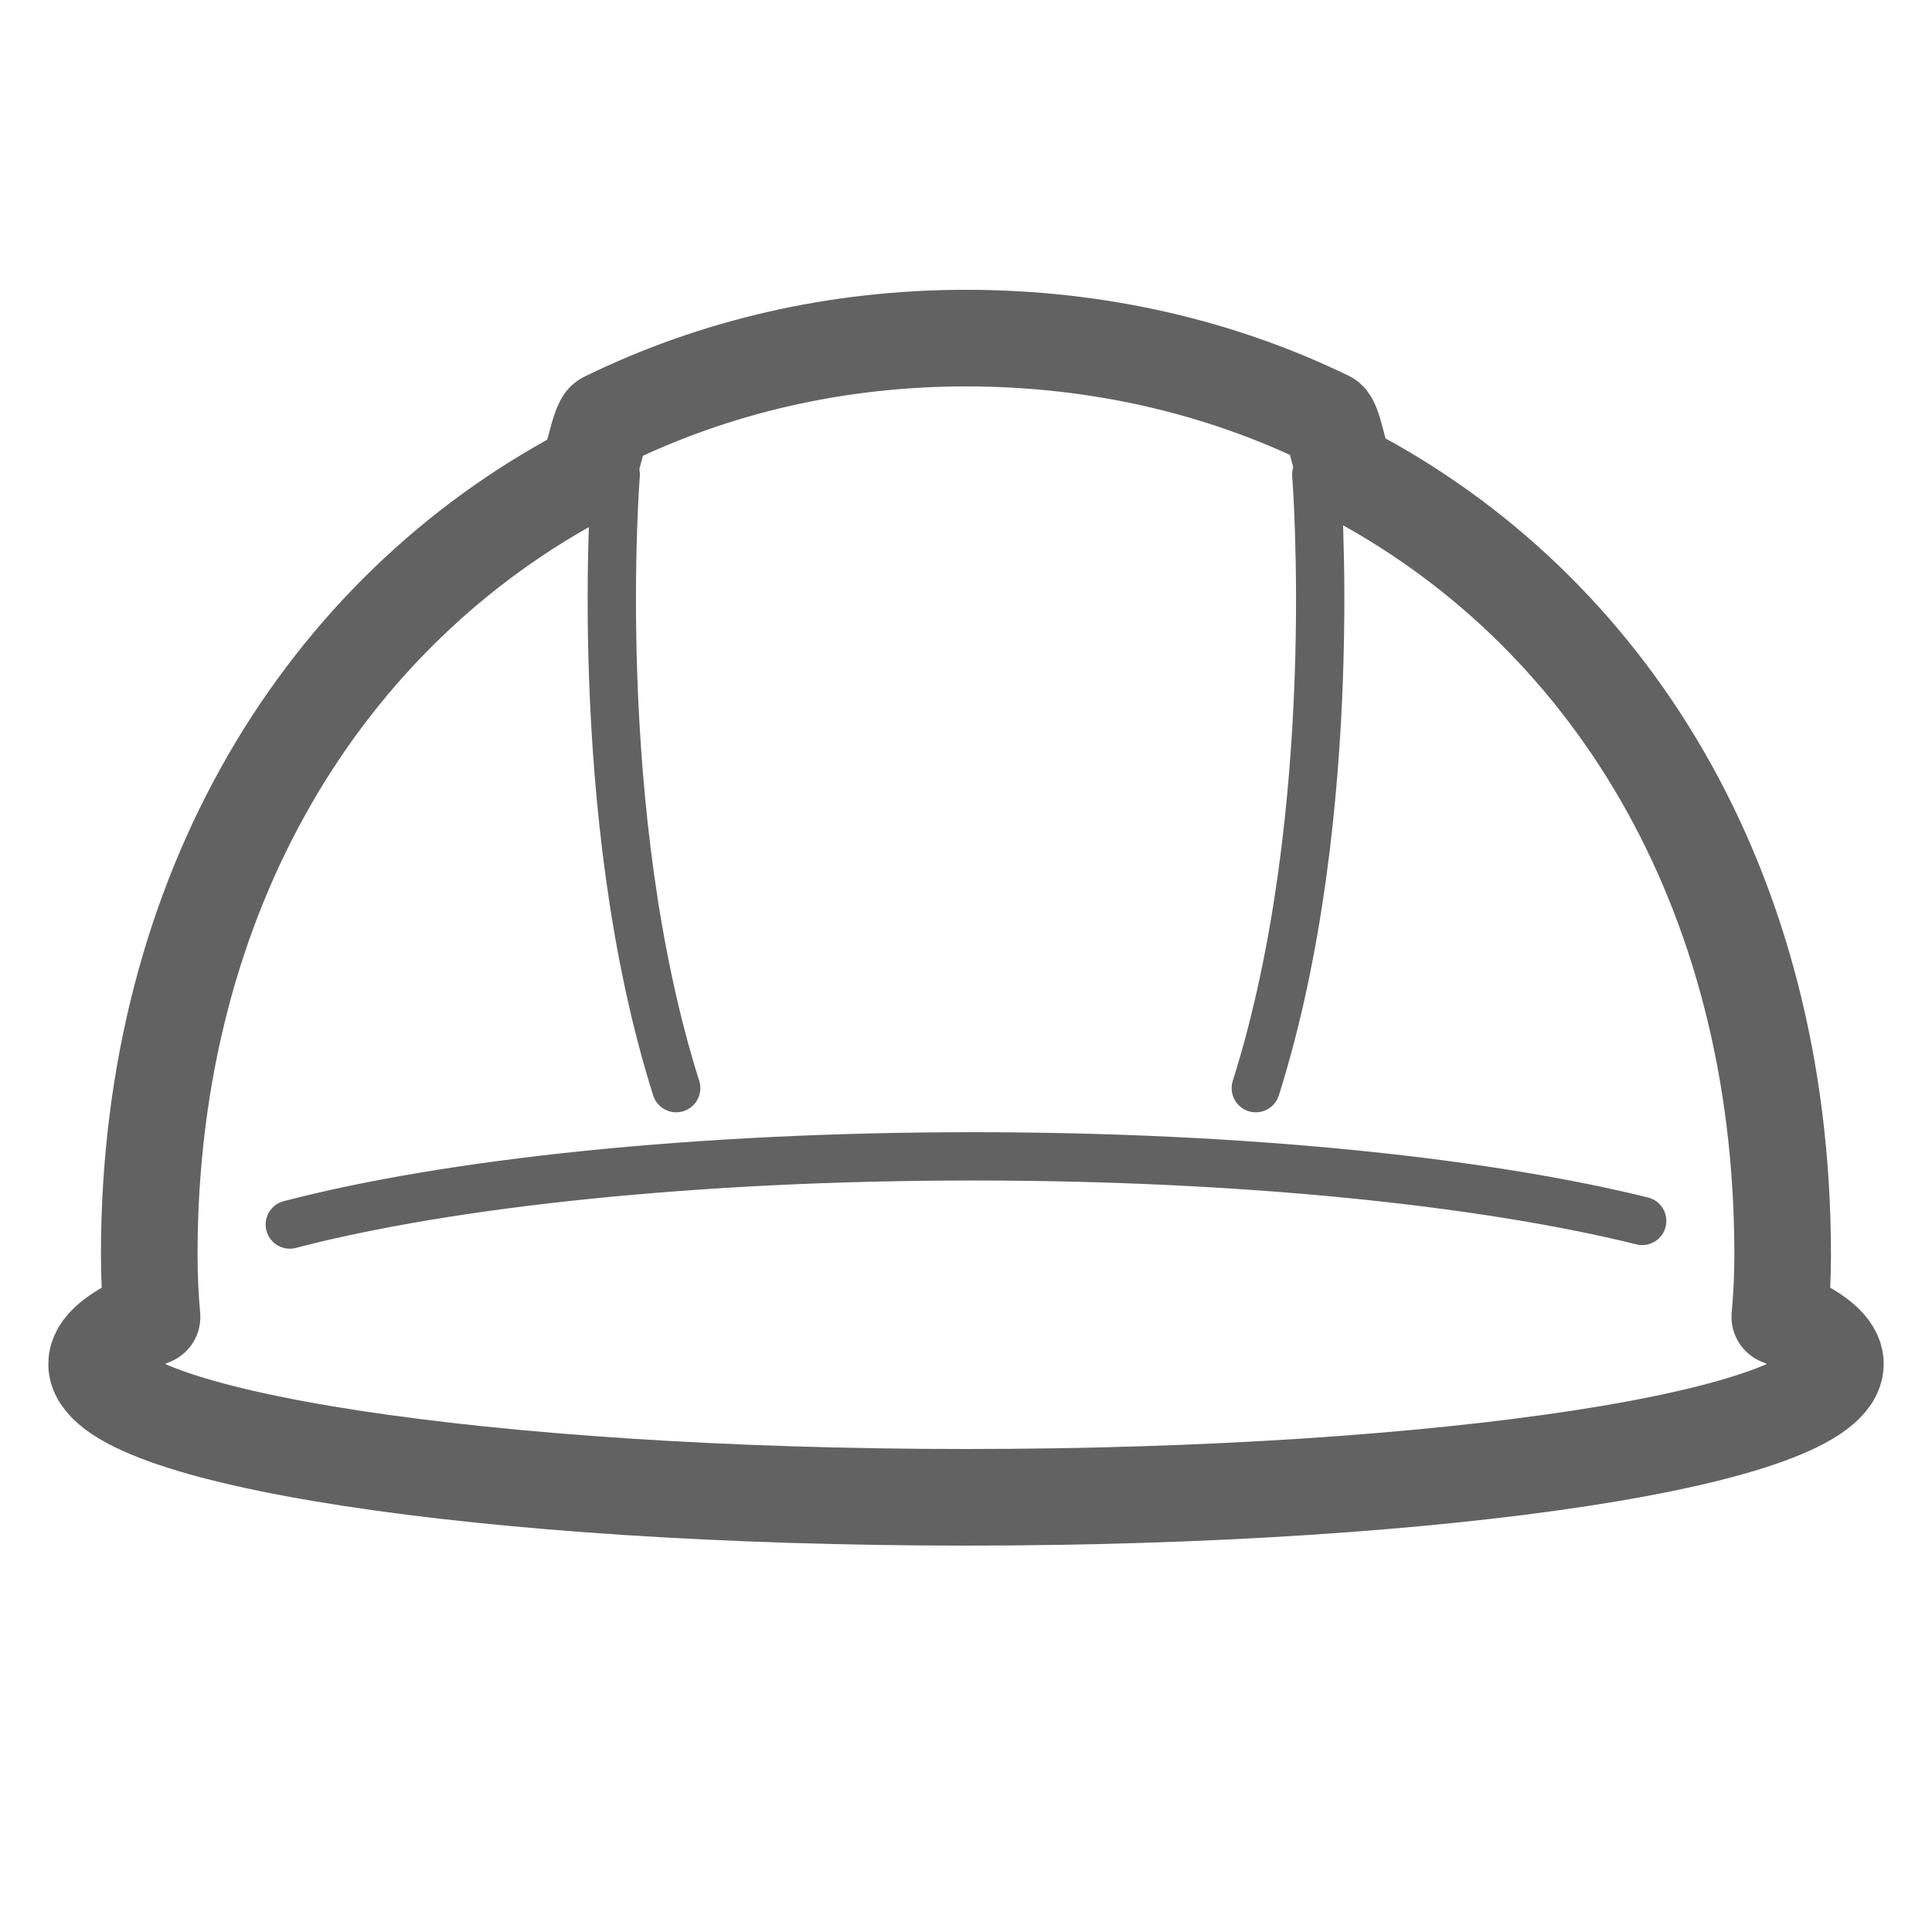
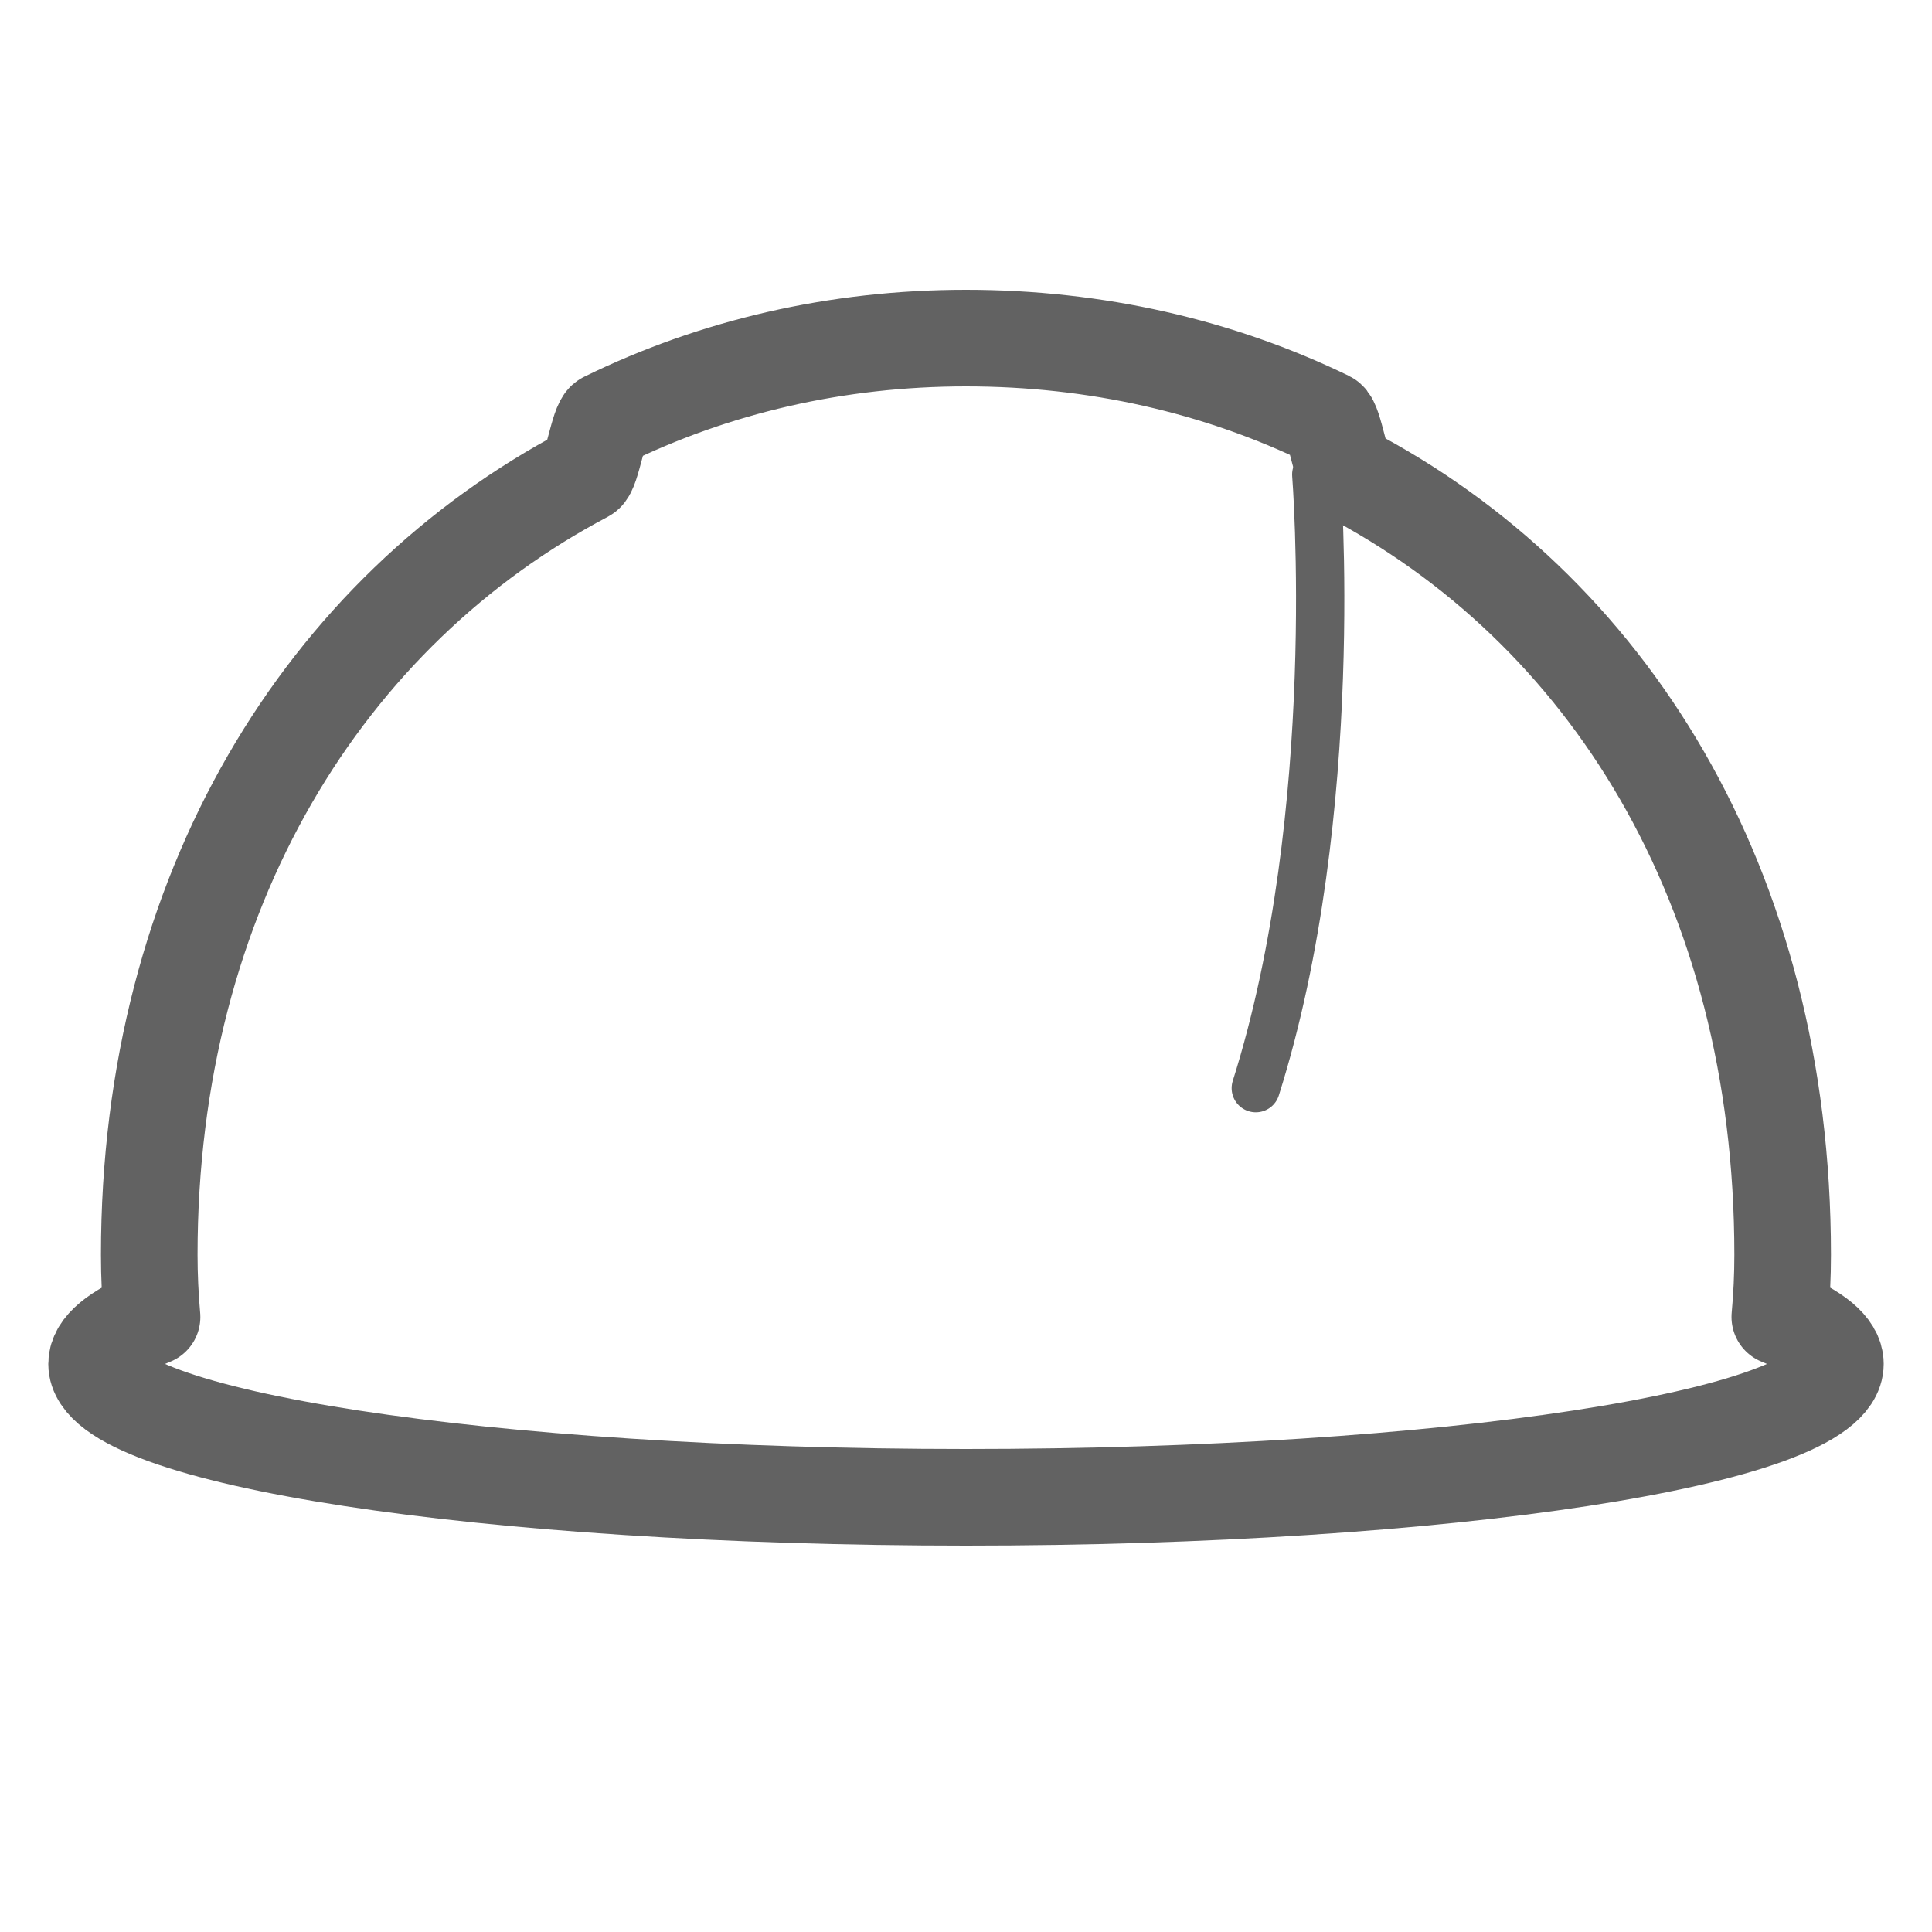
<svg xmlns="http://www.w3.org/2000/svg" width="40px" height="40px" viewBox="0 0 40 40" version="1.1">
  <title>sh_consultant_engineer</title>
  <g id="sh_consultant_engineer" stroke="none" fill="none" stroke-linecap="round" stroke-linejoin="round">
    <path d="M36.849,27.266 C36.888,26.841 36.908,26.413 36.908,25.979 C36.908,18.319 33.256,12.58 27.895,9.788 C27.761,9.718 27.625,8.746 27.488,8.68 C25.231,7.584 22.688,7 19.999,7 C17.319,7 14.785,7.595 12.534,8.699 C12.394,8.768 12.254,9.743 12.117,9.815 C6.748,12.644 3.09,18.435 3.09,25.979 C3.09,26.413 3.11,26.842 3.148,27.267 C2.407,27.569 2,27.897 2,28.238 C2,29.764 10.059,31 20,31 C29.941,31 38,29.764 38,28.238 C38,27.896 37.592,27.568 36.849,27.266 Z" id="Stroke-3" stroke="#626262" stroke-width="2" />
-     <path d="M6,25.353 C9.287,24.494 14.402,23.941 20.148,23.941 C25.724,23.941 30.706,24.462 34,25.278" id="Stroke-5" stroke="#626262" stroke-width="1" />
-     <path d="M12.748,9.824 C12.748,9.824 12.19,16.802 14,22.529" id="Stroke-7" stroke="#626262" stroke-width="1" />
    <path d="M27.252,9.824 C27.252,9.824 27.81,16.802 26,22.529" id="Stroke-9" stroke="#626262" stroke-width="1" />
  </g>
</svg>